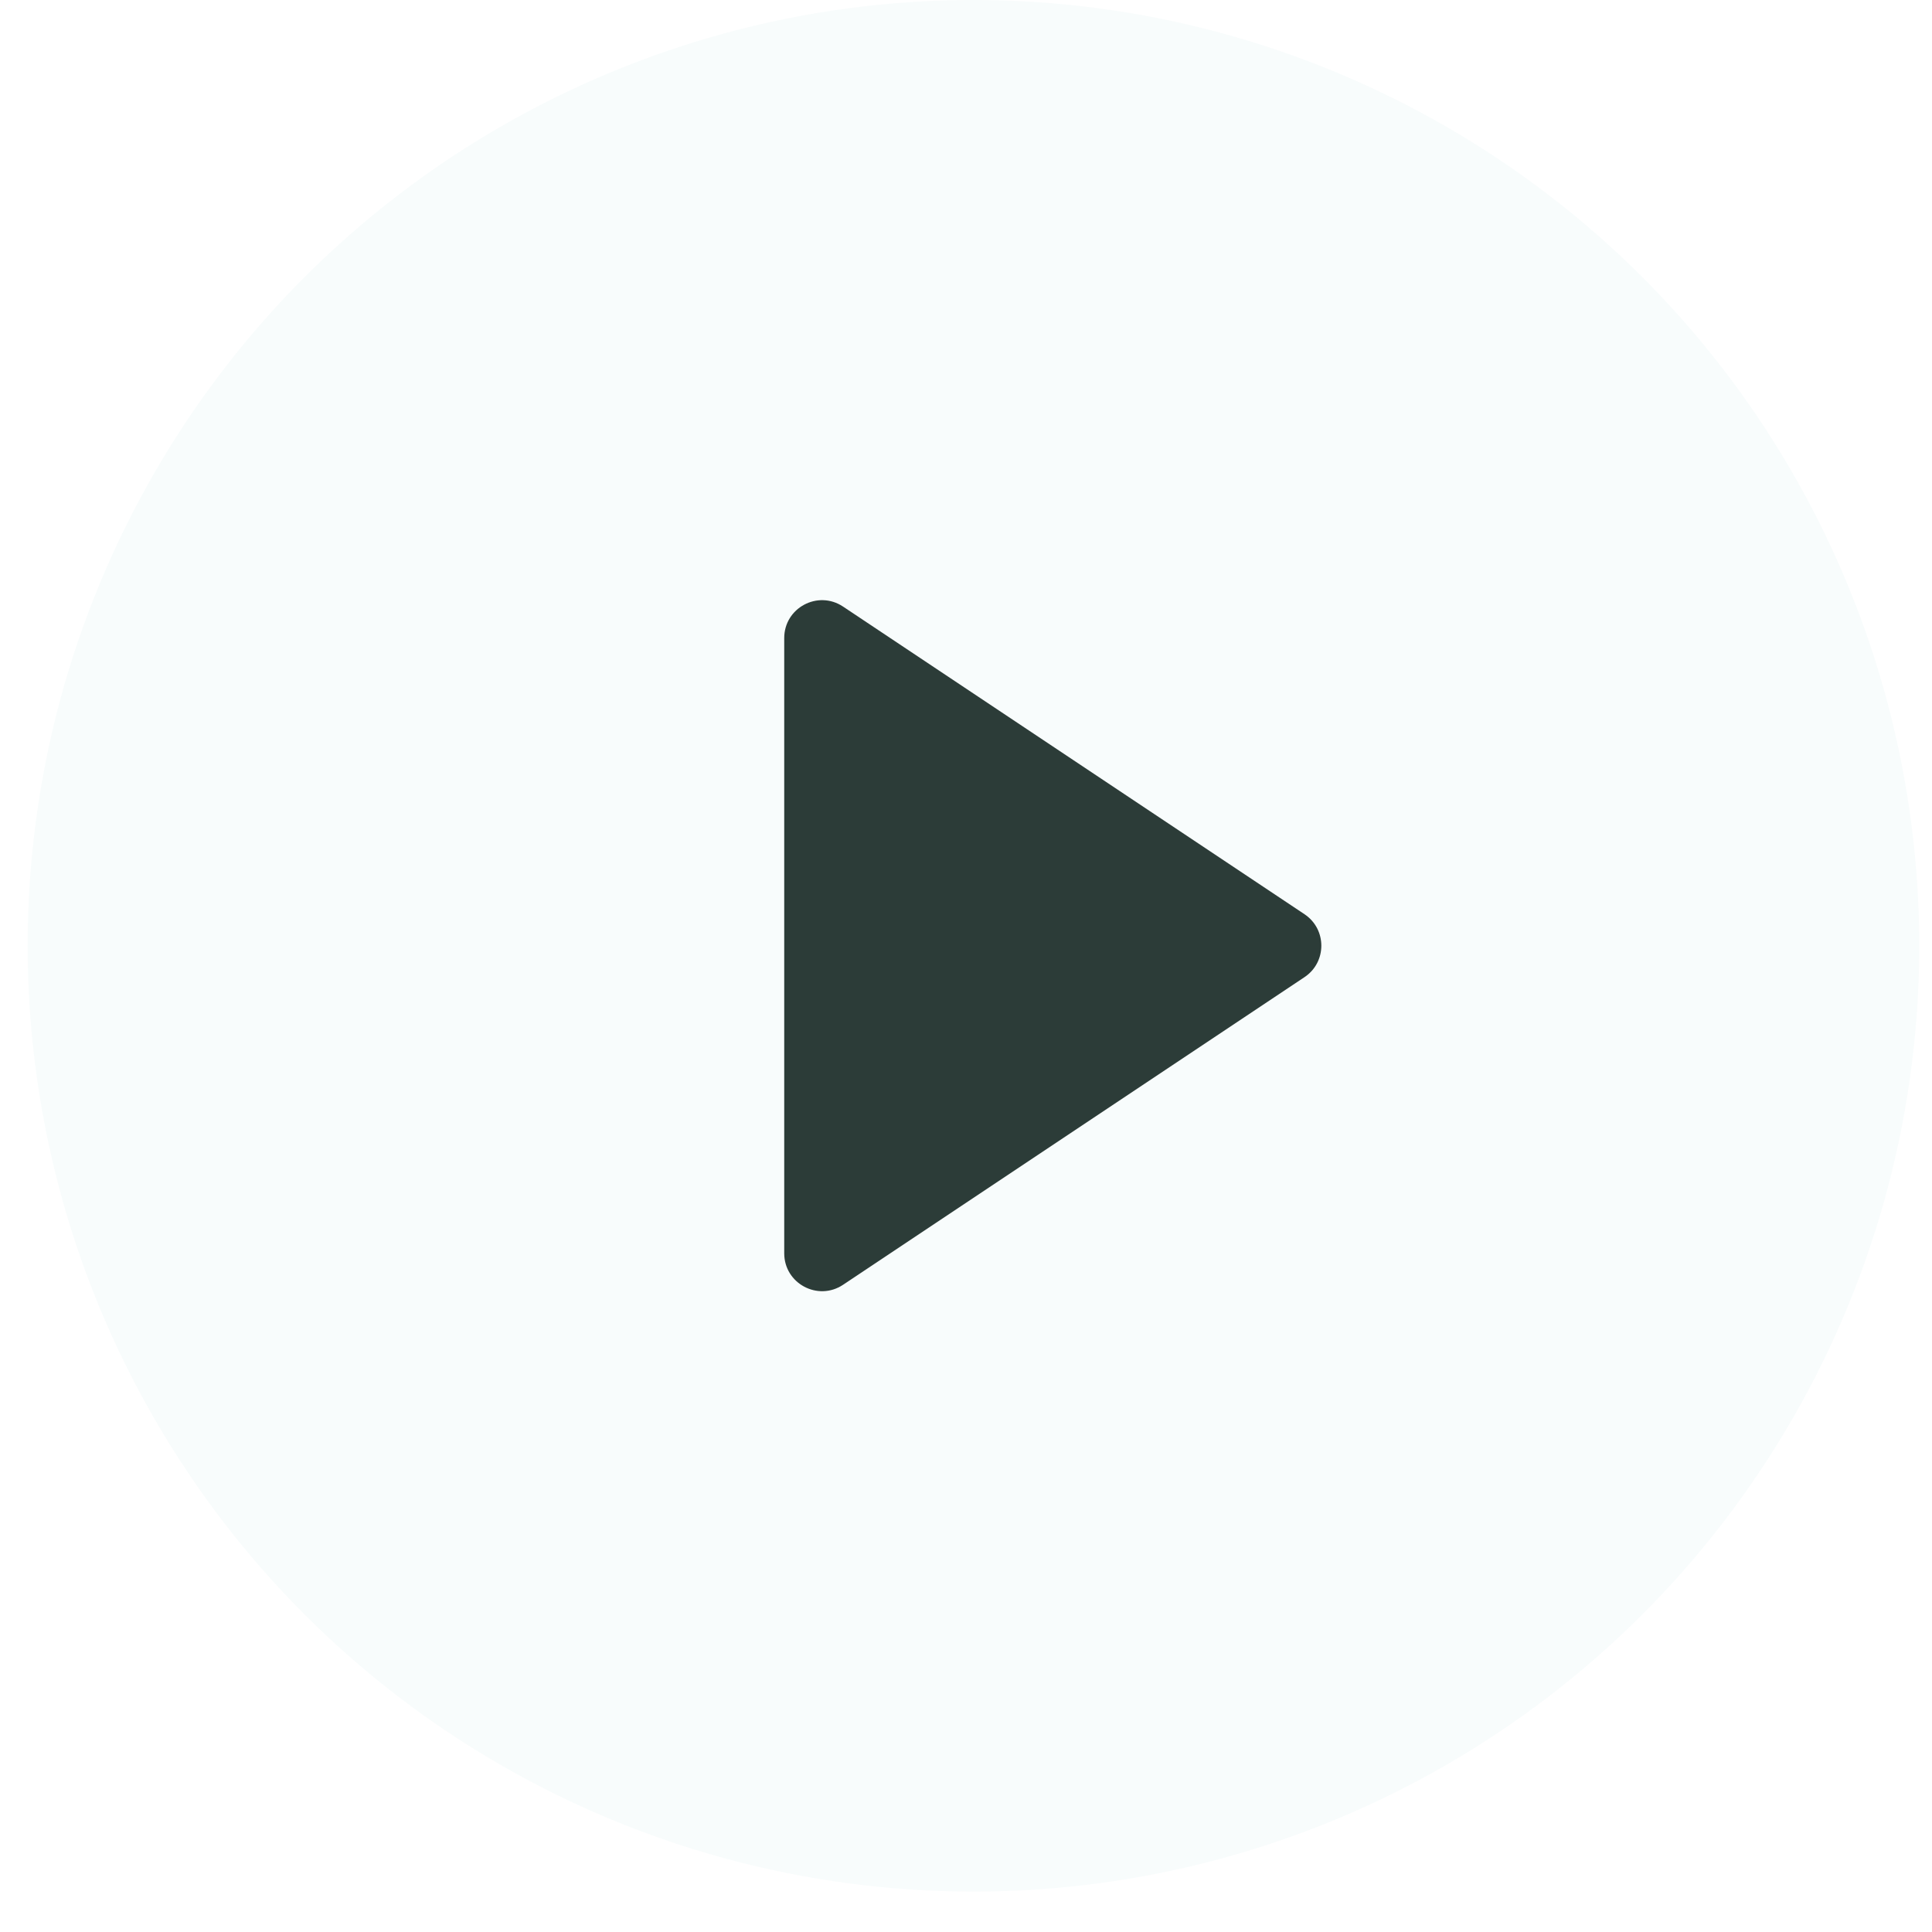
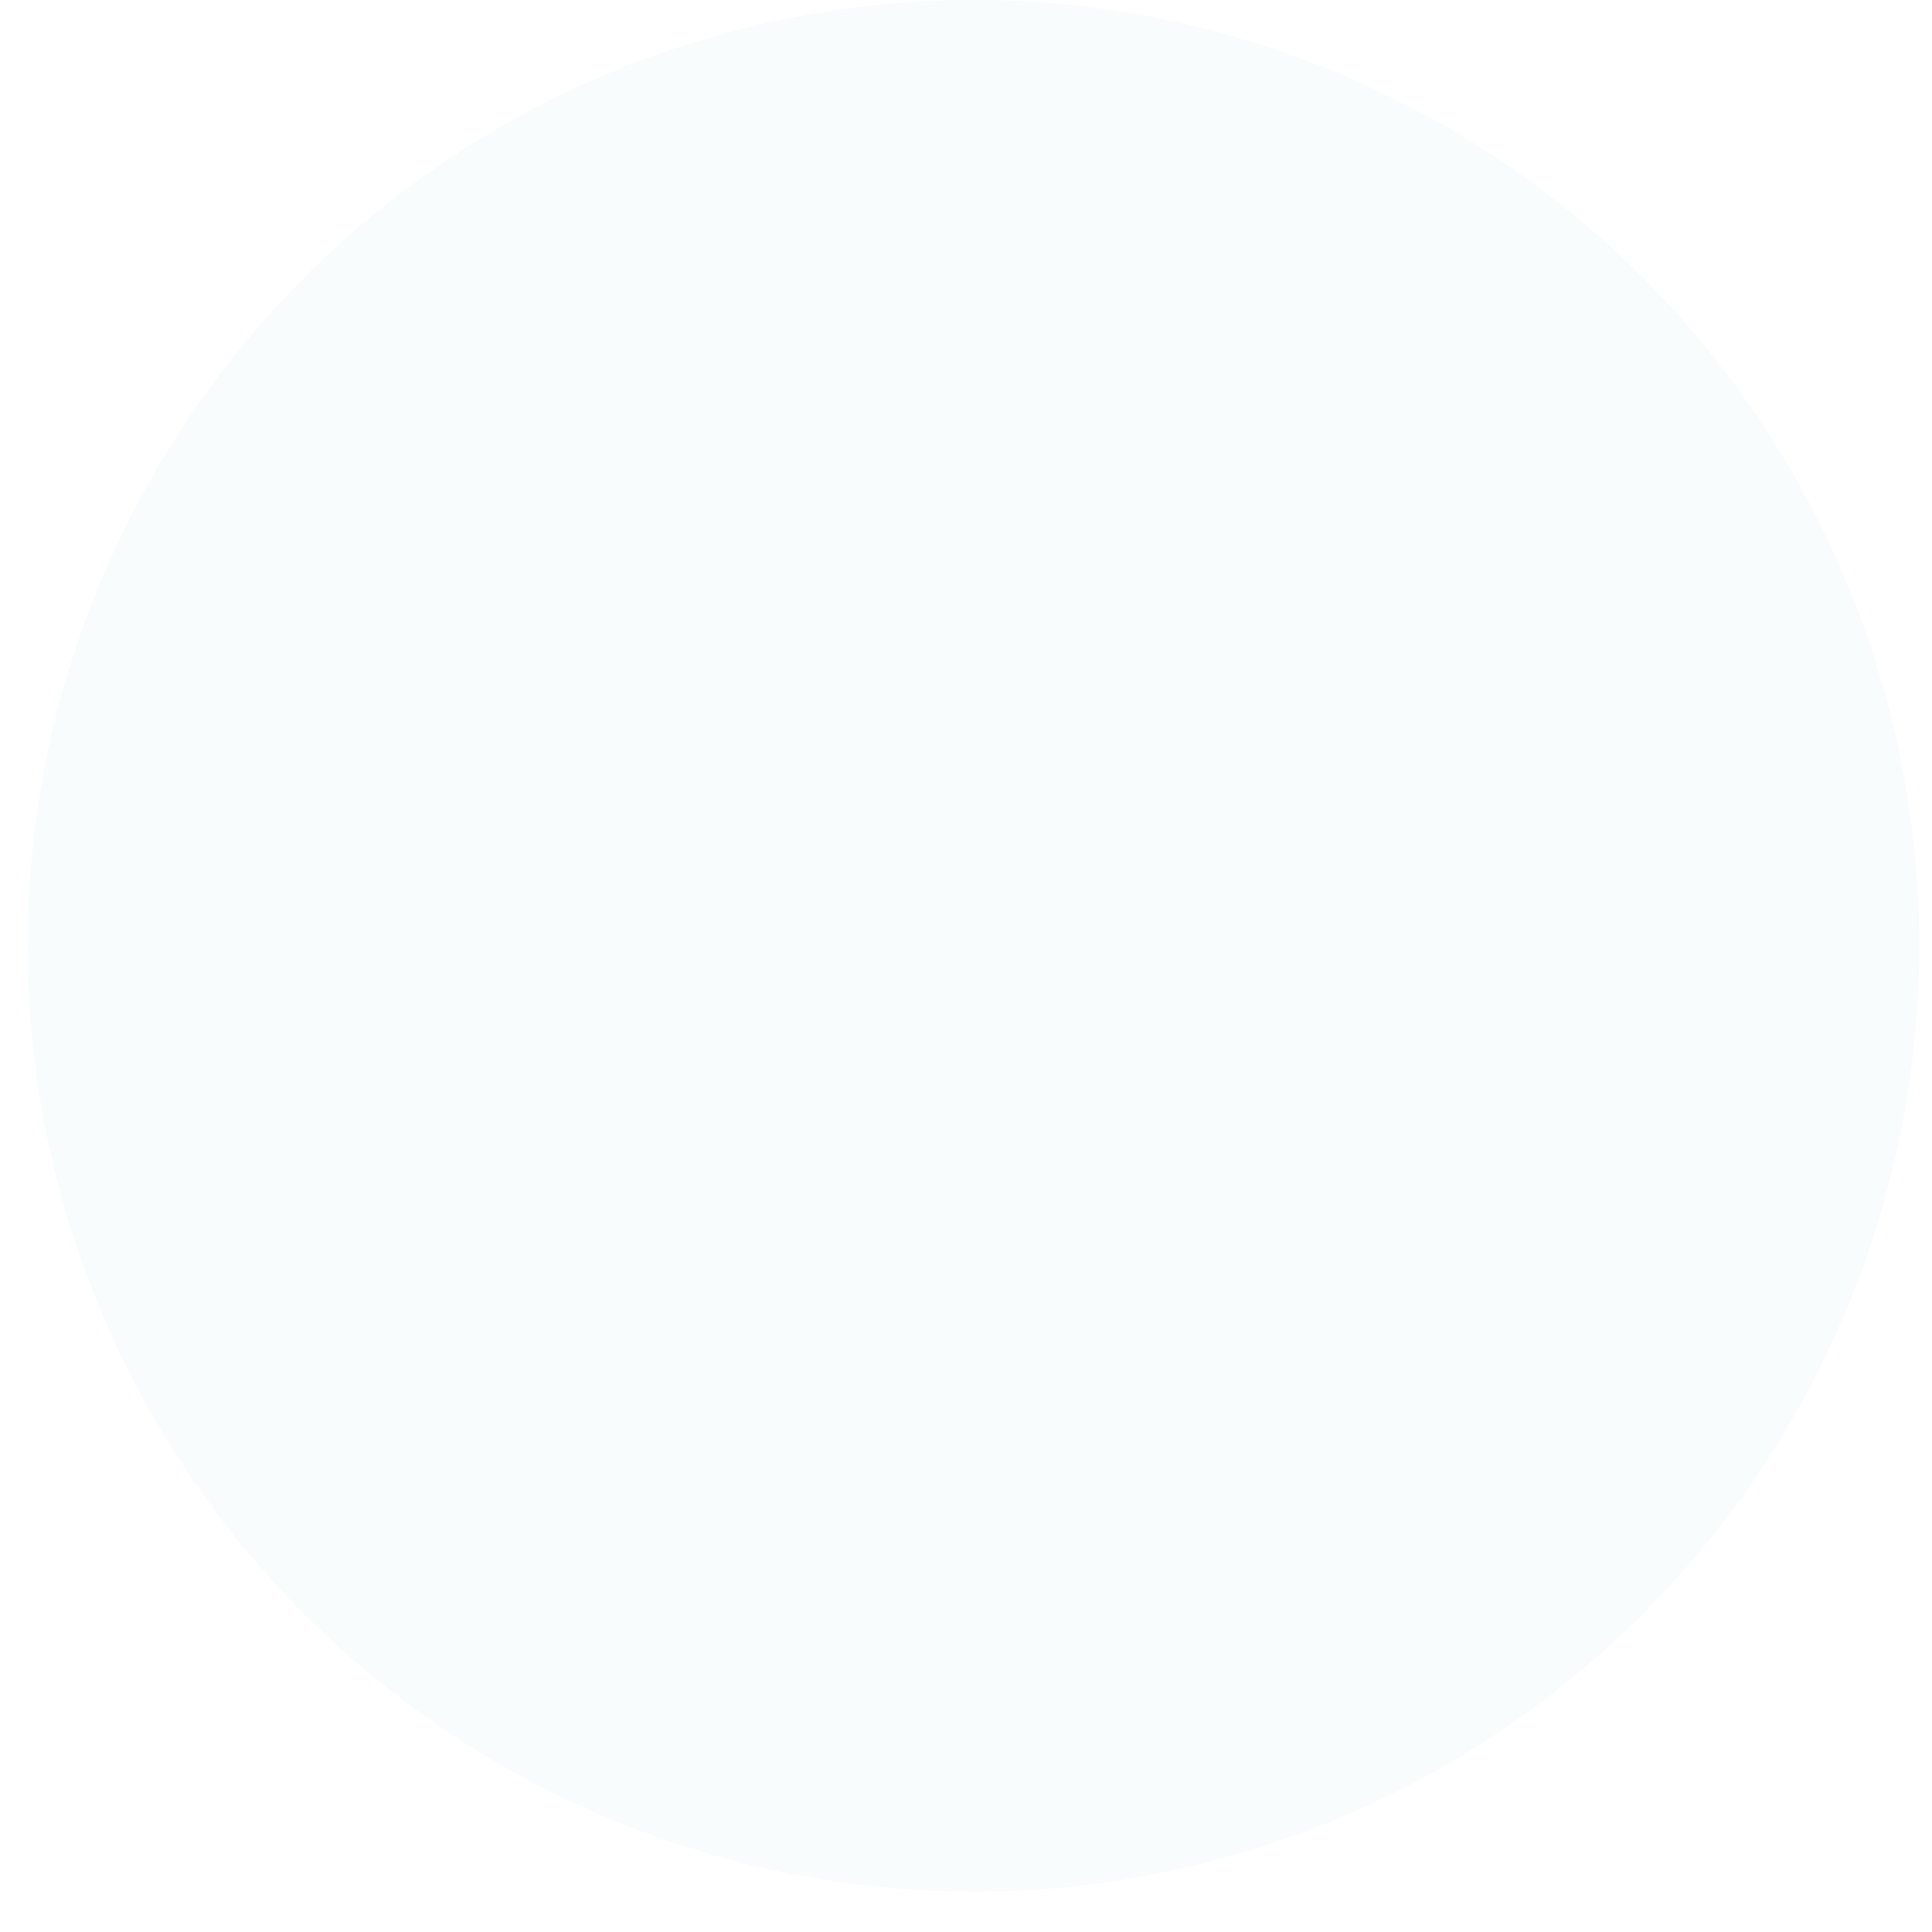
<svg xmlns="http://www.w3.org/2000/svg" width="35" height="35" viewBox="0 0 35 35" fill="none">
  <g filter="url(#filter0_b_2068_1619)">
    <circle cx="17.635" cy="17.134" r="17.134" transform="rotate(90 17.635 17.134)" fill="#F8FCFC" />
  </g>
-   <path d="M23.632 16.562L15.273 10.989C14.817 10.685 14.207 11.011 14.207 11.559L14.207 22.705C14.207 23.252 14.817 23.579 15.273 23.275L23.632 17.702C24.039 17.431 24.039 16.833 23.632 16.562Z" fill="#2C3C38" />
  <defs>
    <filter id="filter0_b_2068_1619" x="-2.068" y="-2.57" width="39.408" height="39.408" filterUnits="userSpaceOnUse" color-interpolation-filters="sRGB">
      <feFlood flood-opacity="0" result="BackgroundImageFix" />
      <feGaussianBlur in="BackgroundImageFix" stdDeviation="1.285" />
      <feComposite in2="SourceAlpha" operator="in" result="effect1_backgroundBlur_2068_1619" />
      <feBlend mode="normal" in="SourceGraphic" in2="effect1_backgroundBlur_2068_1619" result="shape" />
    </filter>
  </defs>
</svg>